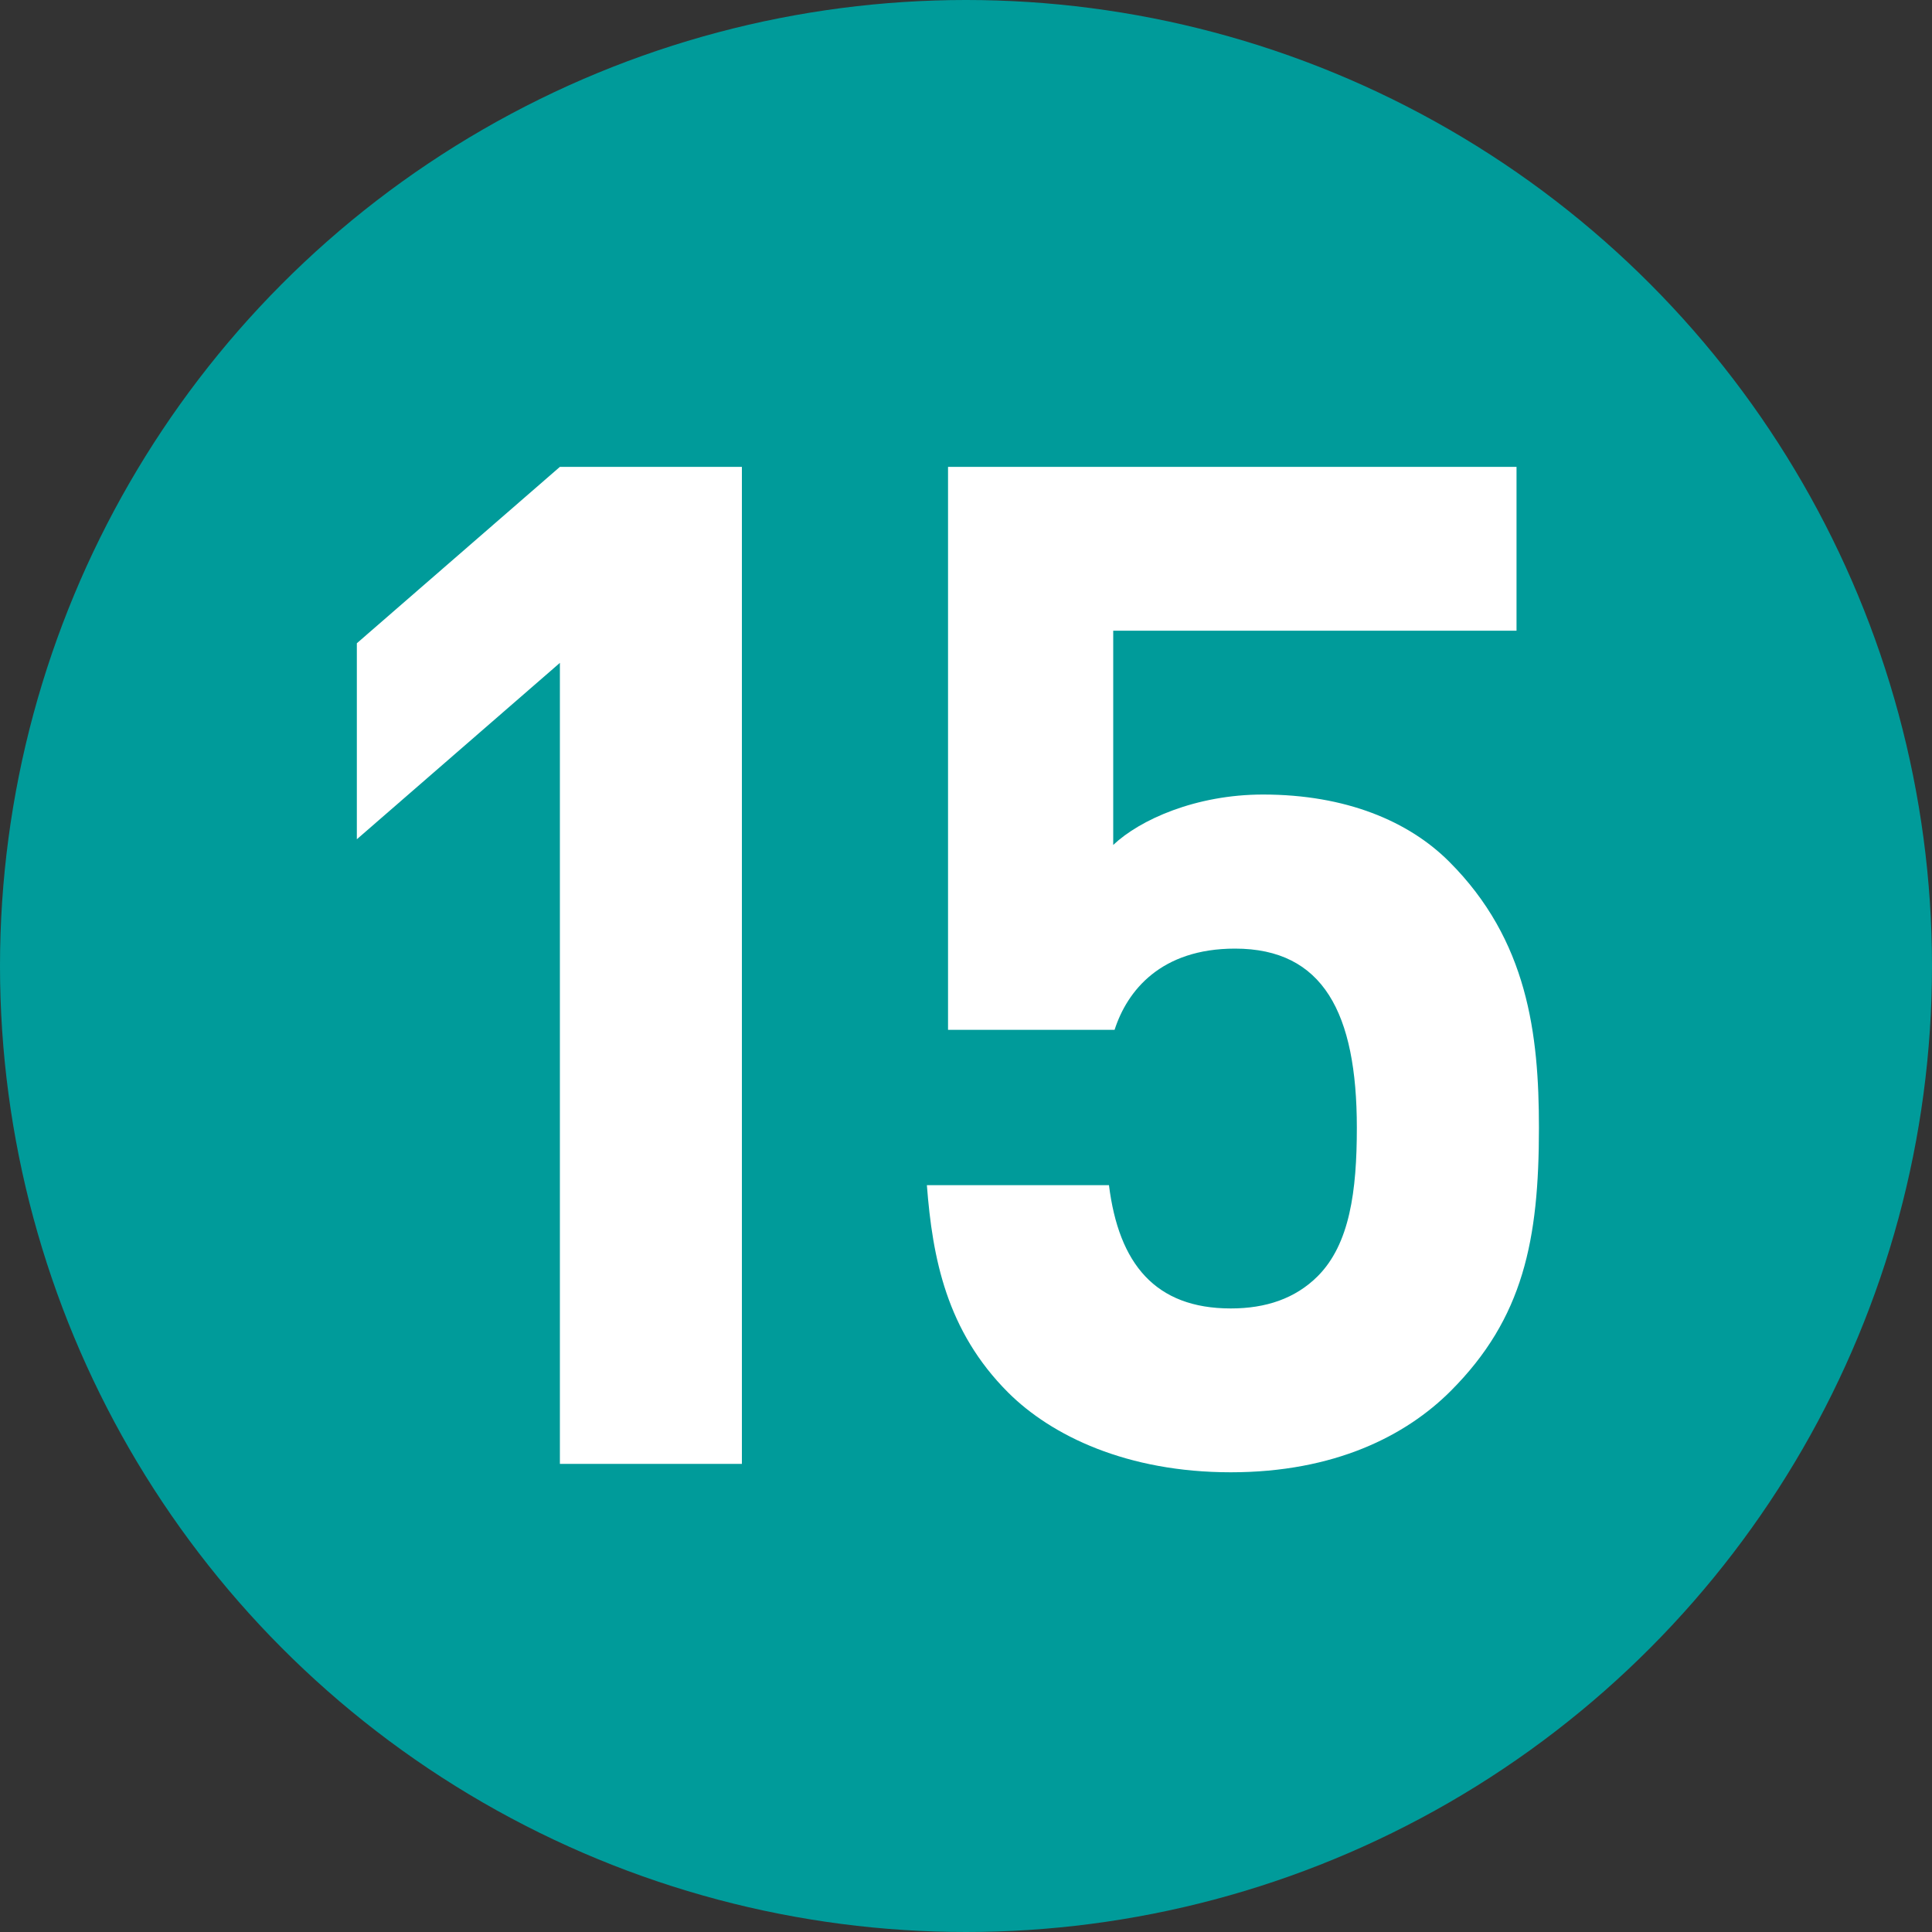
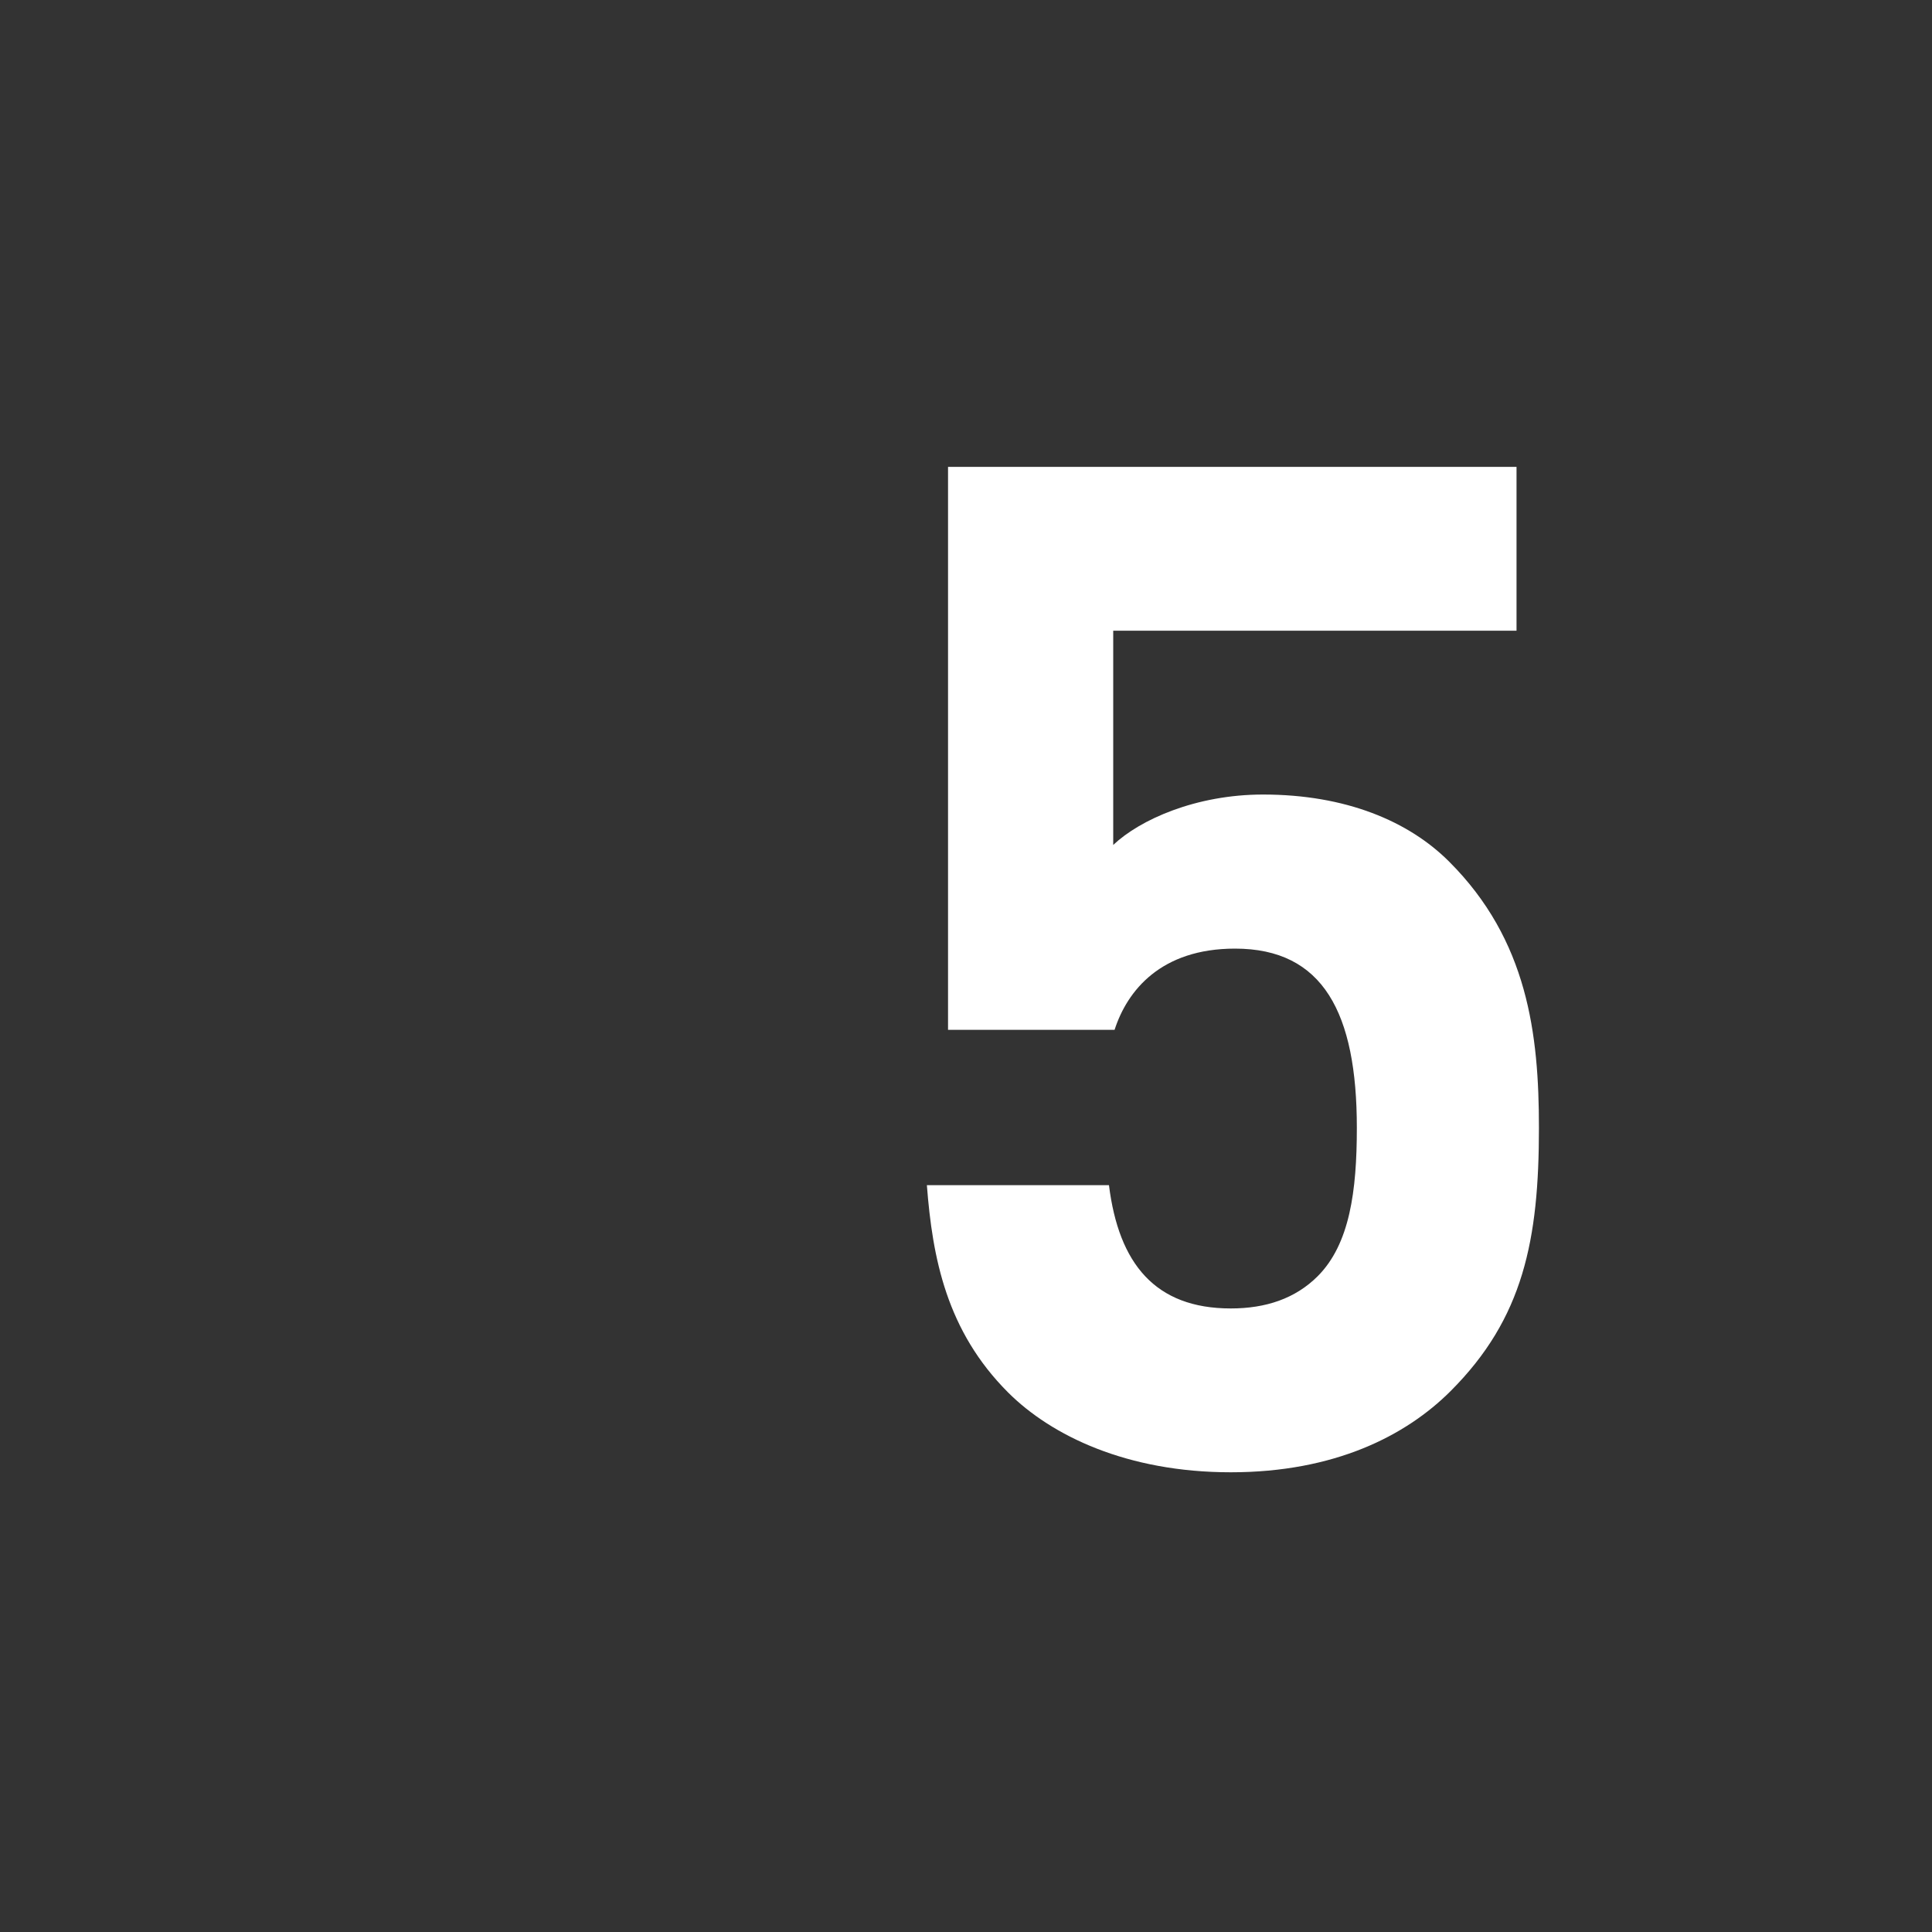
<svg xmlns="http://www.w3.org/2000/svg" version="1.1" id="レイヤー_1" x="0px" y="0px" width="20px" height="20px" viewBox="0 0 20 20" enable-background="new 0 0 20 20" xml:space="preserve">
  <rect x="0" y="0" width="20" height="20" fill="#333333" stroke="none" />
  <g>
-     <circle fill="#009B9A" cx="10" cy="10" r="10" />
    <g>
      <g>
-         <path fill="#FFFFFF" d="M5.796,15.154V6.862L3.694,8.688V6.659l2.102-1.826H7.68v10.321H5.796z" />
        <path fill="#FFFFFF" d="M15.017,14.4c-0.464,0.464-1.203,0.841-2.276,0.841c-1.072,0-1.855-0.377-2.305-0.826     c-0.638-0.638-0.783-1.392-0.841-2.146h1.885c0.101,0.812,0.478,1.276,1.261,1.276c0.363,0,0.667-0.102,0.899-0.333     c0.333-0.333,0.406-0.884,0.406-1.537c0-1.188-0.348-1.855-1.261-1.855c-0.768,0-1.116,0.435-1.247,0.841H9.814V4.833h5.885     v1.696h-4.175v2.218c0.275-0.261,0.855-0.522,1.551-0.522c0.855,0,1.508,0.275,1.928,0.696c0.812,0.812,0.928,1.783,0.928,2.754     C15.931,12.834,15.771,13.646,15.017,14.4z" />
      </g>
    </g>
  </g>
</svg>